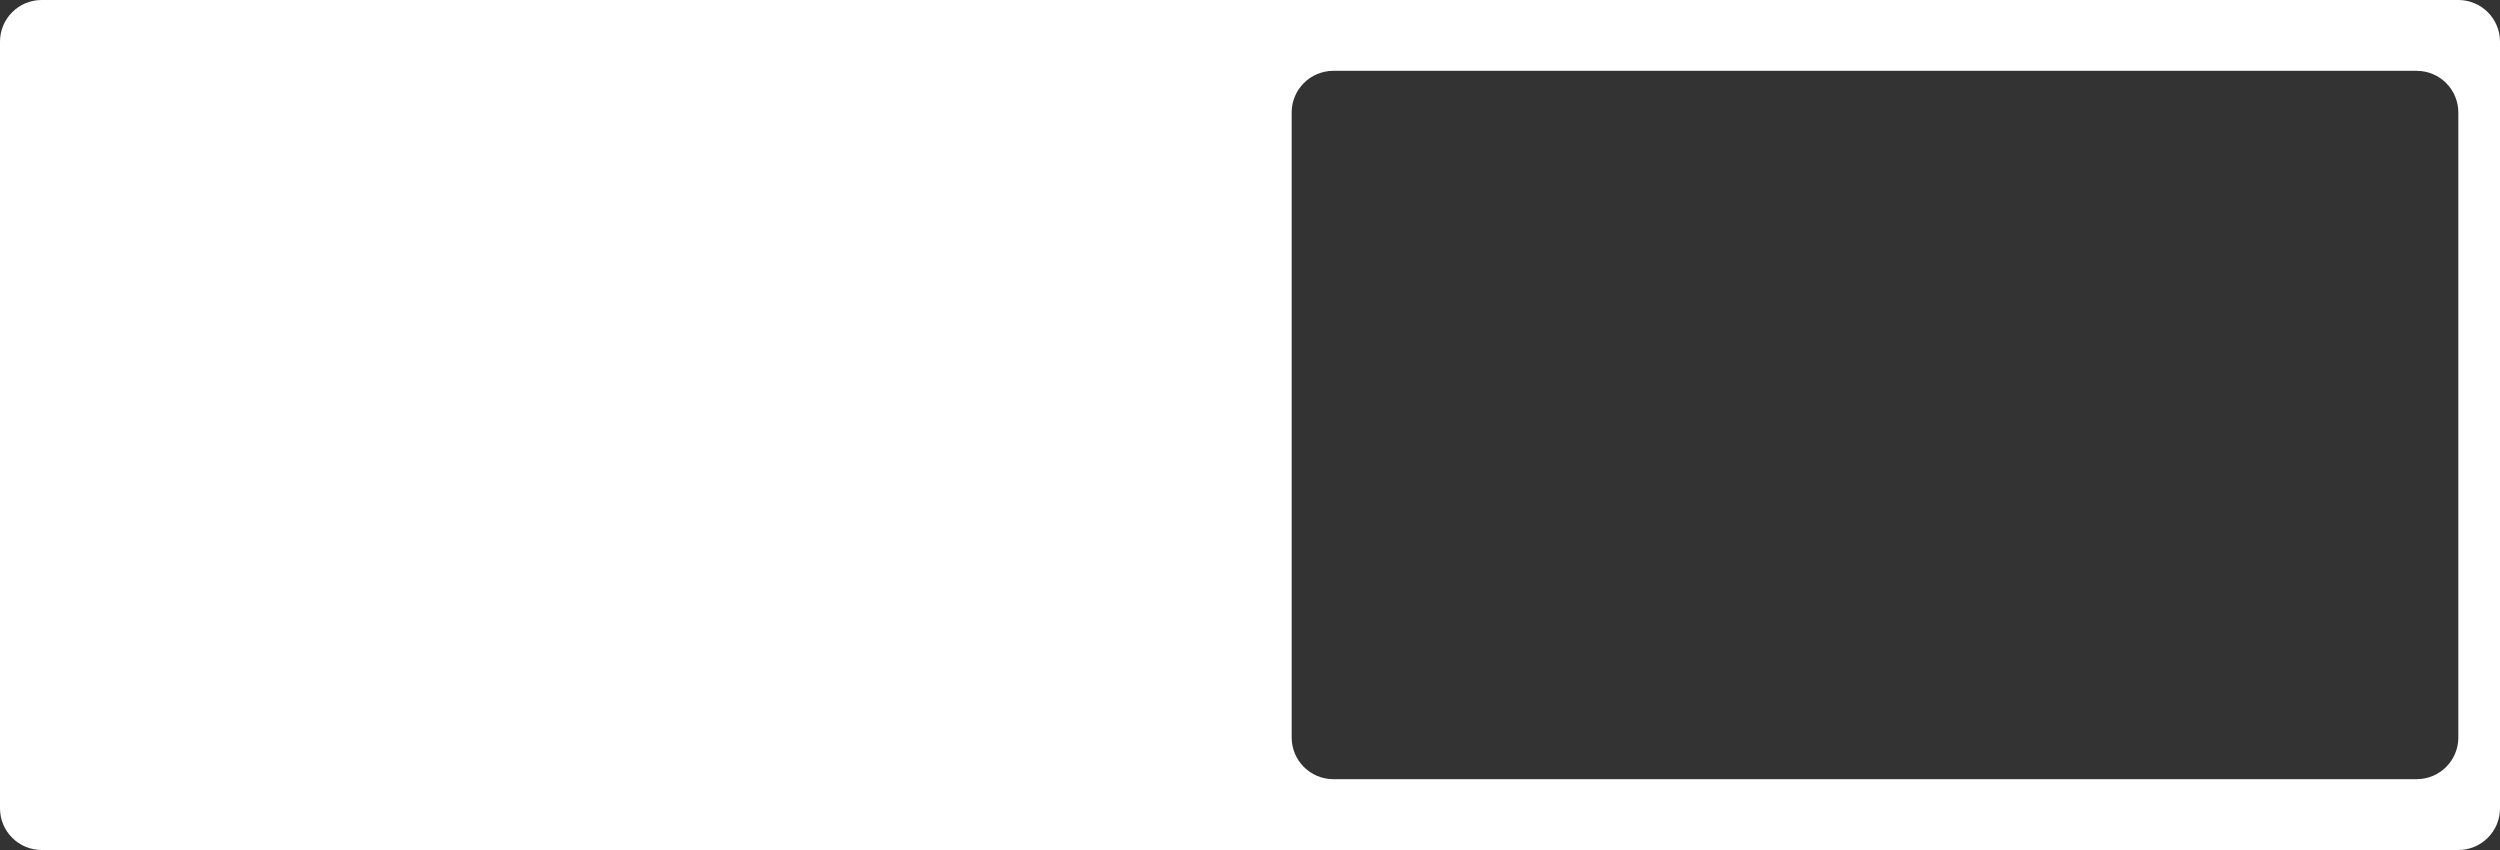
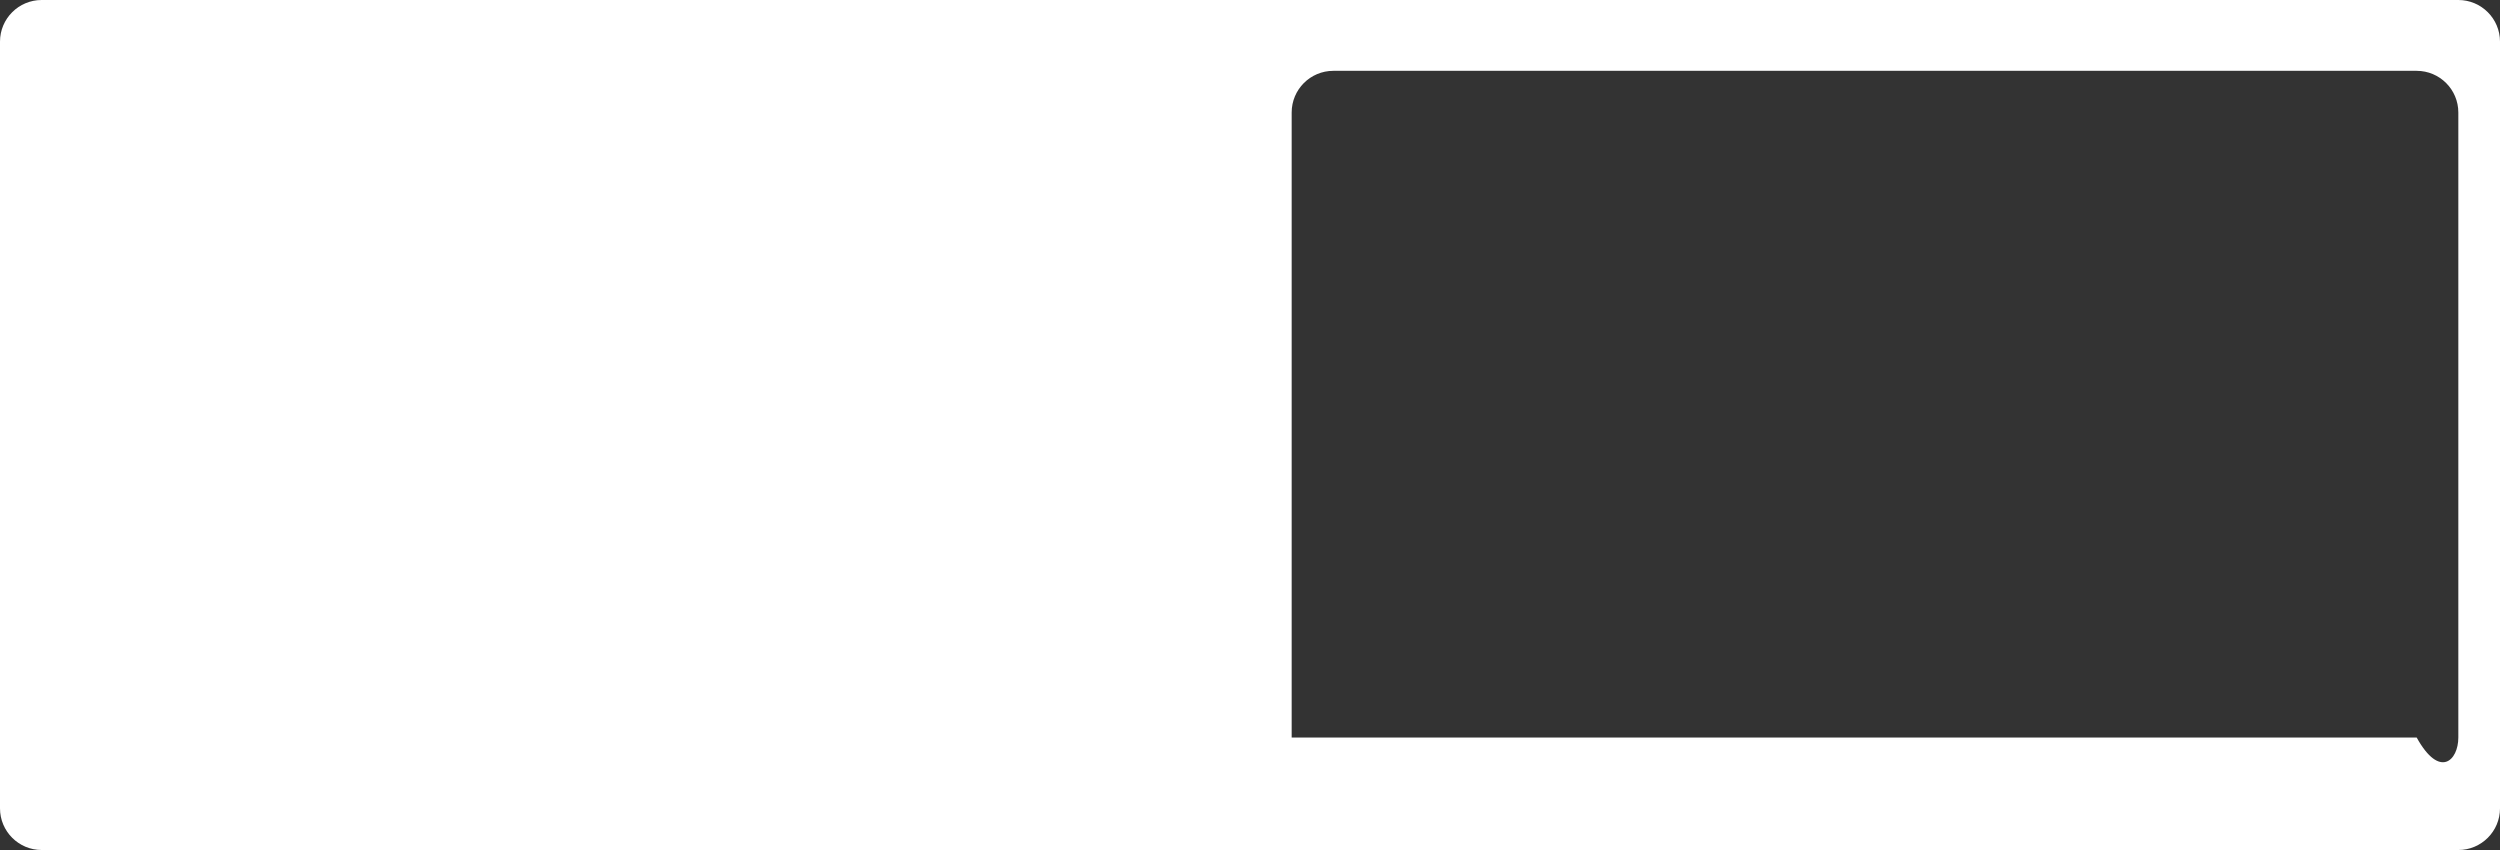
<svg xmlns="http://www.w3.org/2000/svg" width="1200" height="408" viewBox="0 0 1200 408" fill="none">
  <rect x="0" y="0" width="1200" height="408" fill="#333333" stroke="none" />
-   <path fill-rule="evenodd" clip-rule="evenodd" d="M20 0C8.953 0 0 8.955 0 20V388C0 399.045 8.953 408 20 408H1180C1191.05 408 1200 399.045 1200 388V20C1200 8.955 1191.05 0 1180 0H20ZM640 34C628.953 34 620 42.955 620 54V354C620 365.045 628.953 374 640 374H1160C1171.05 374 1180 365.045 1180 354V54C1180 42.955 1171.05 34 1160 34H640Z" fill="white" />
+   <path fill-rule="evenodd" clip-rule="evenodd" d="M20 0C8.953 0 0 8.955 0 20V388C0 399.045 8.953 408 20 408H1180C1191.05 408 1200 399.045 1200 388V20C1200 8.955 1191.05 0 1180 0H20ZM640 34C628.953 34 620 42.955 620 54V354H1160C1171.05 374 1180 365.045 1180 354V54C1180 42.955 1171.05 34 1160 34H640Z" fill="white" />
</svg>